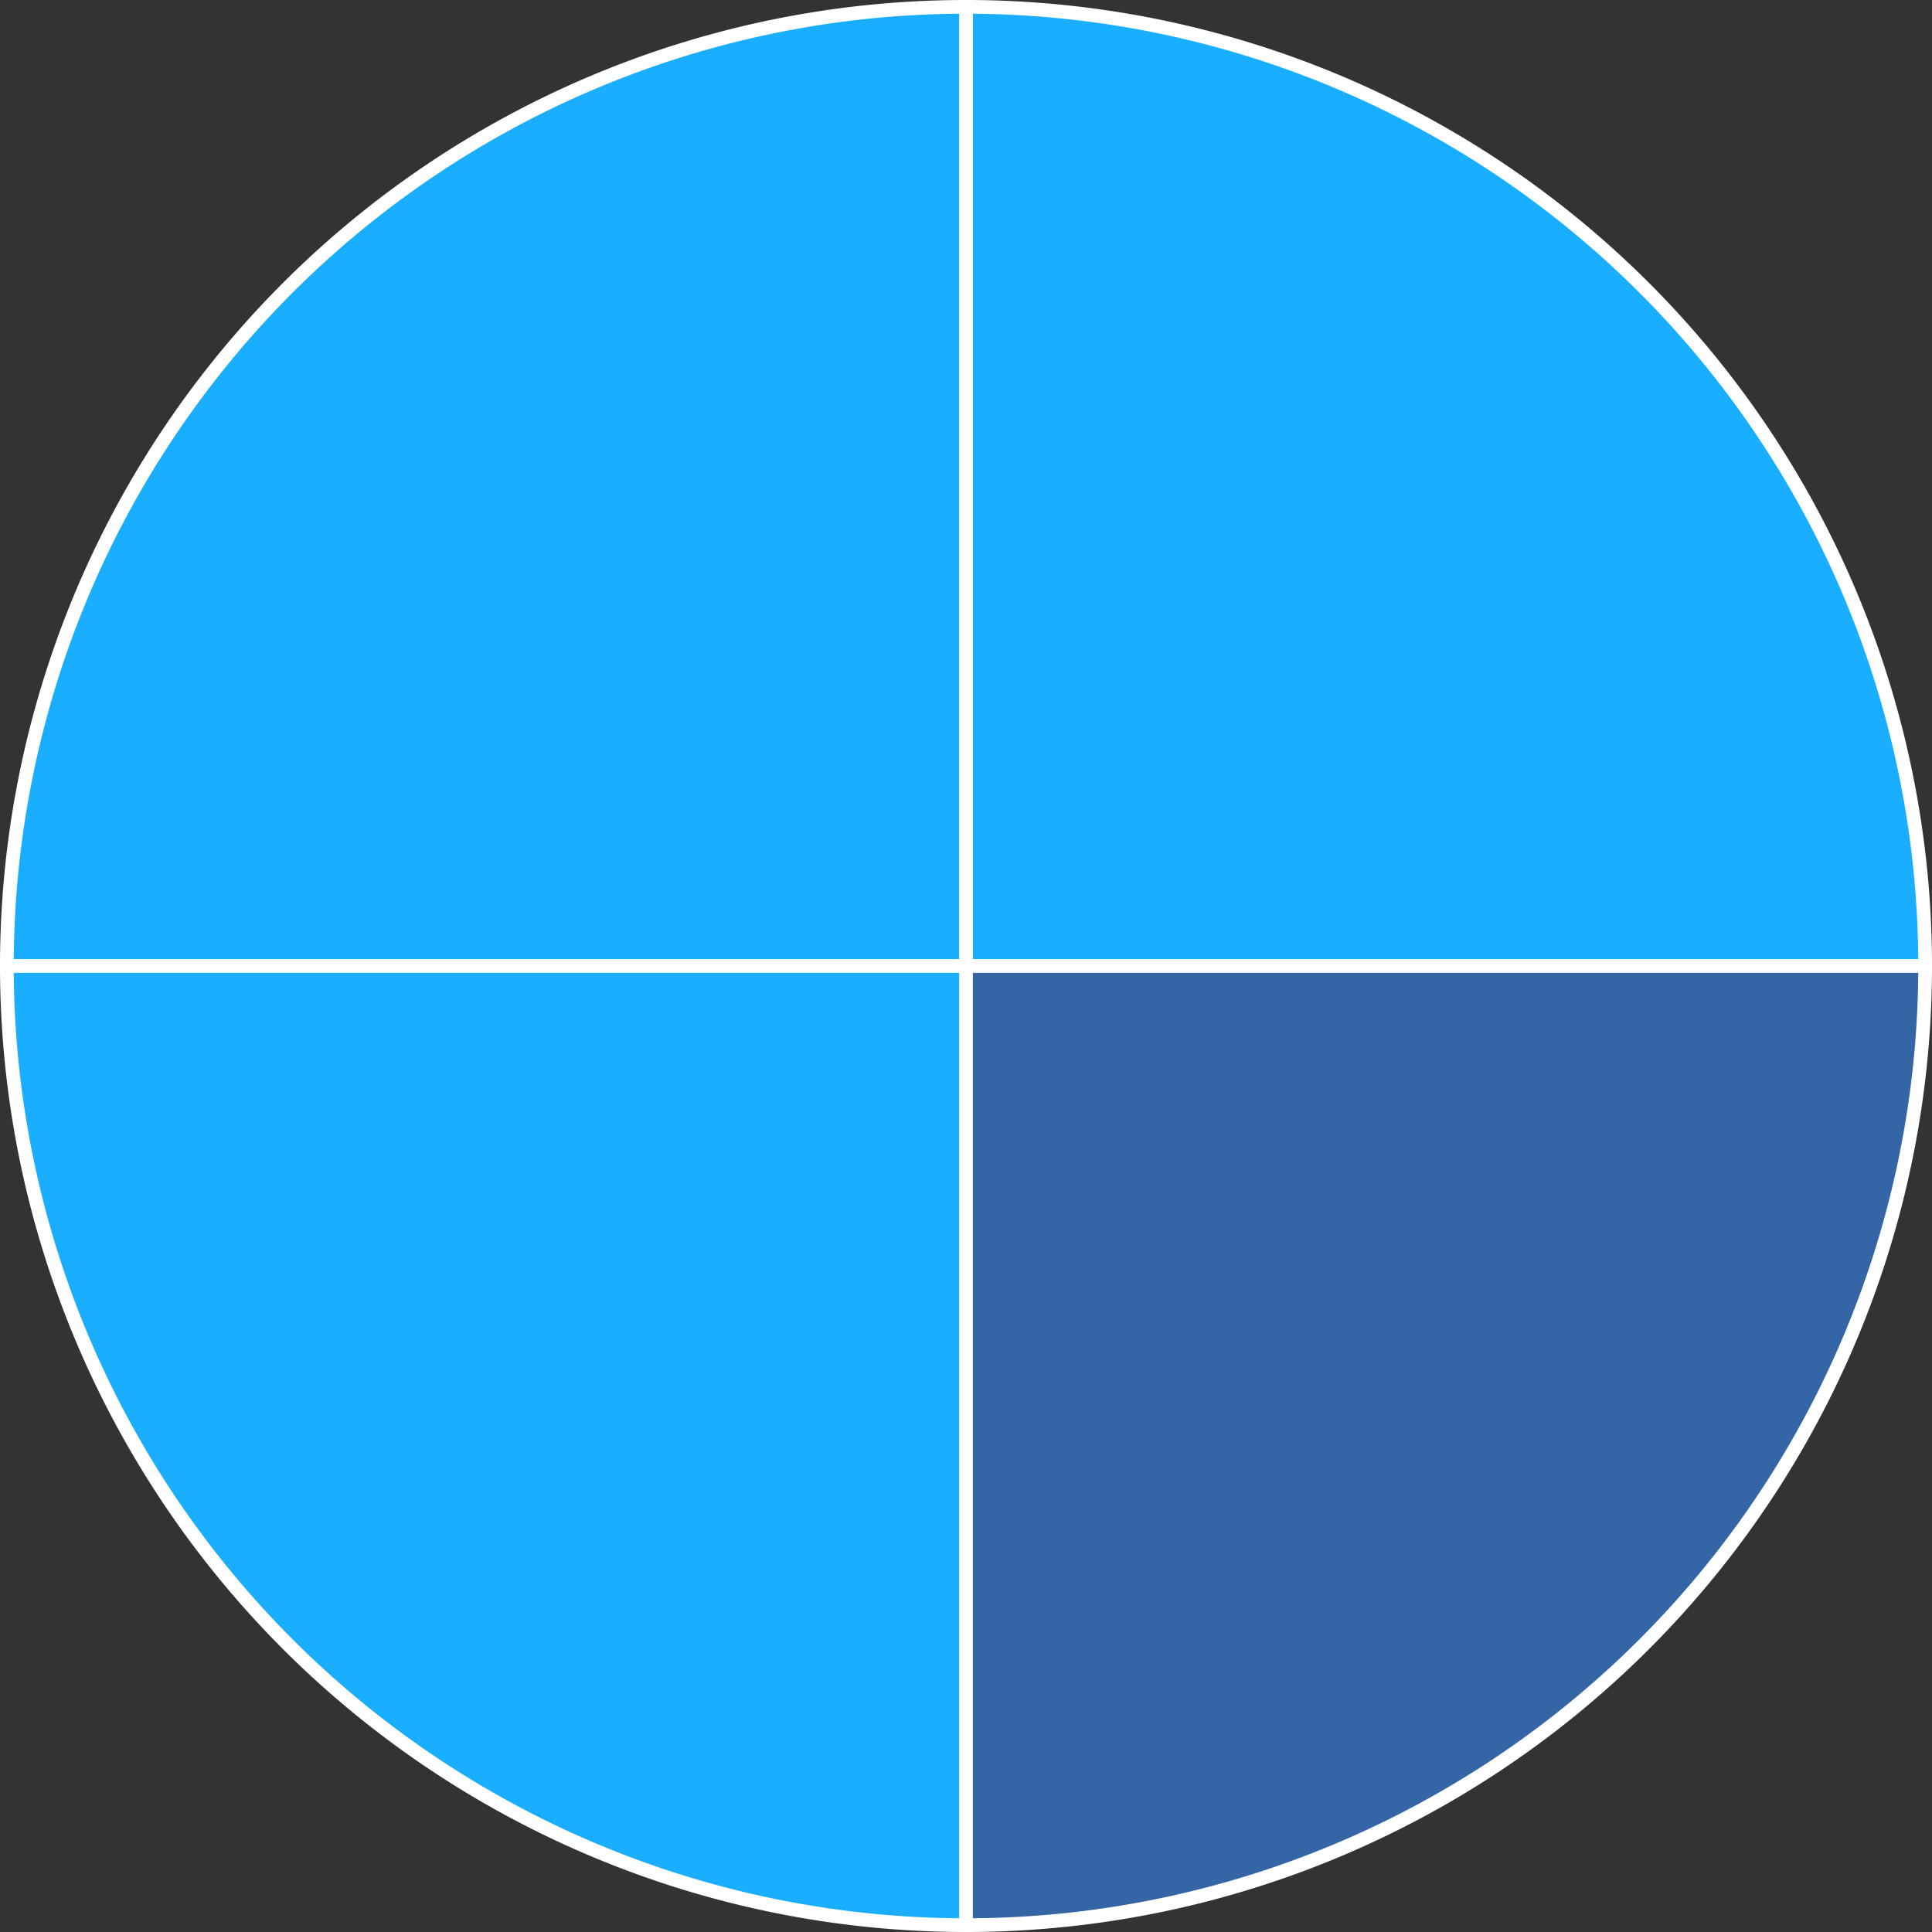
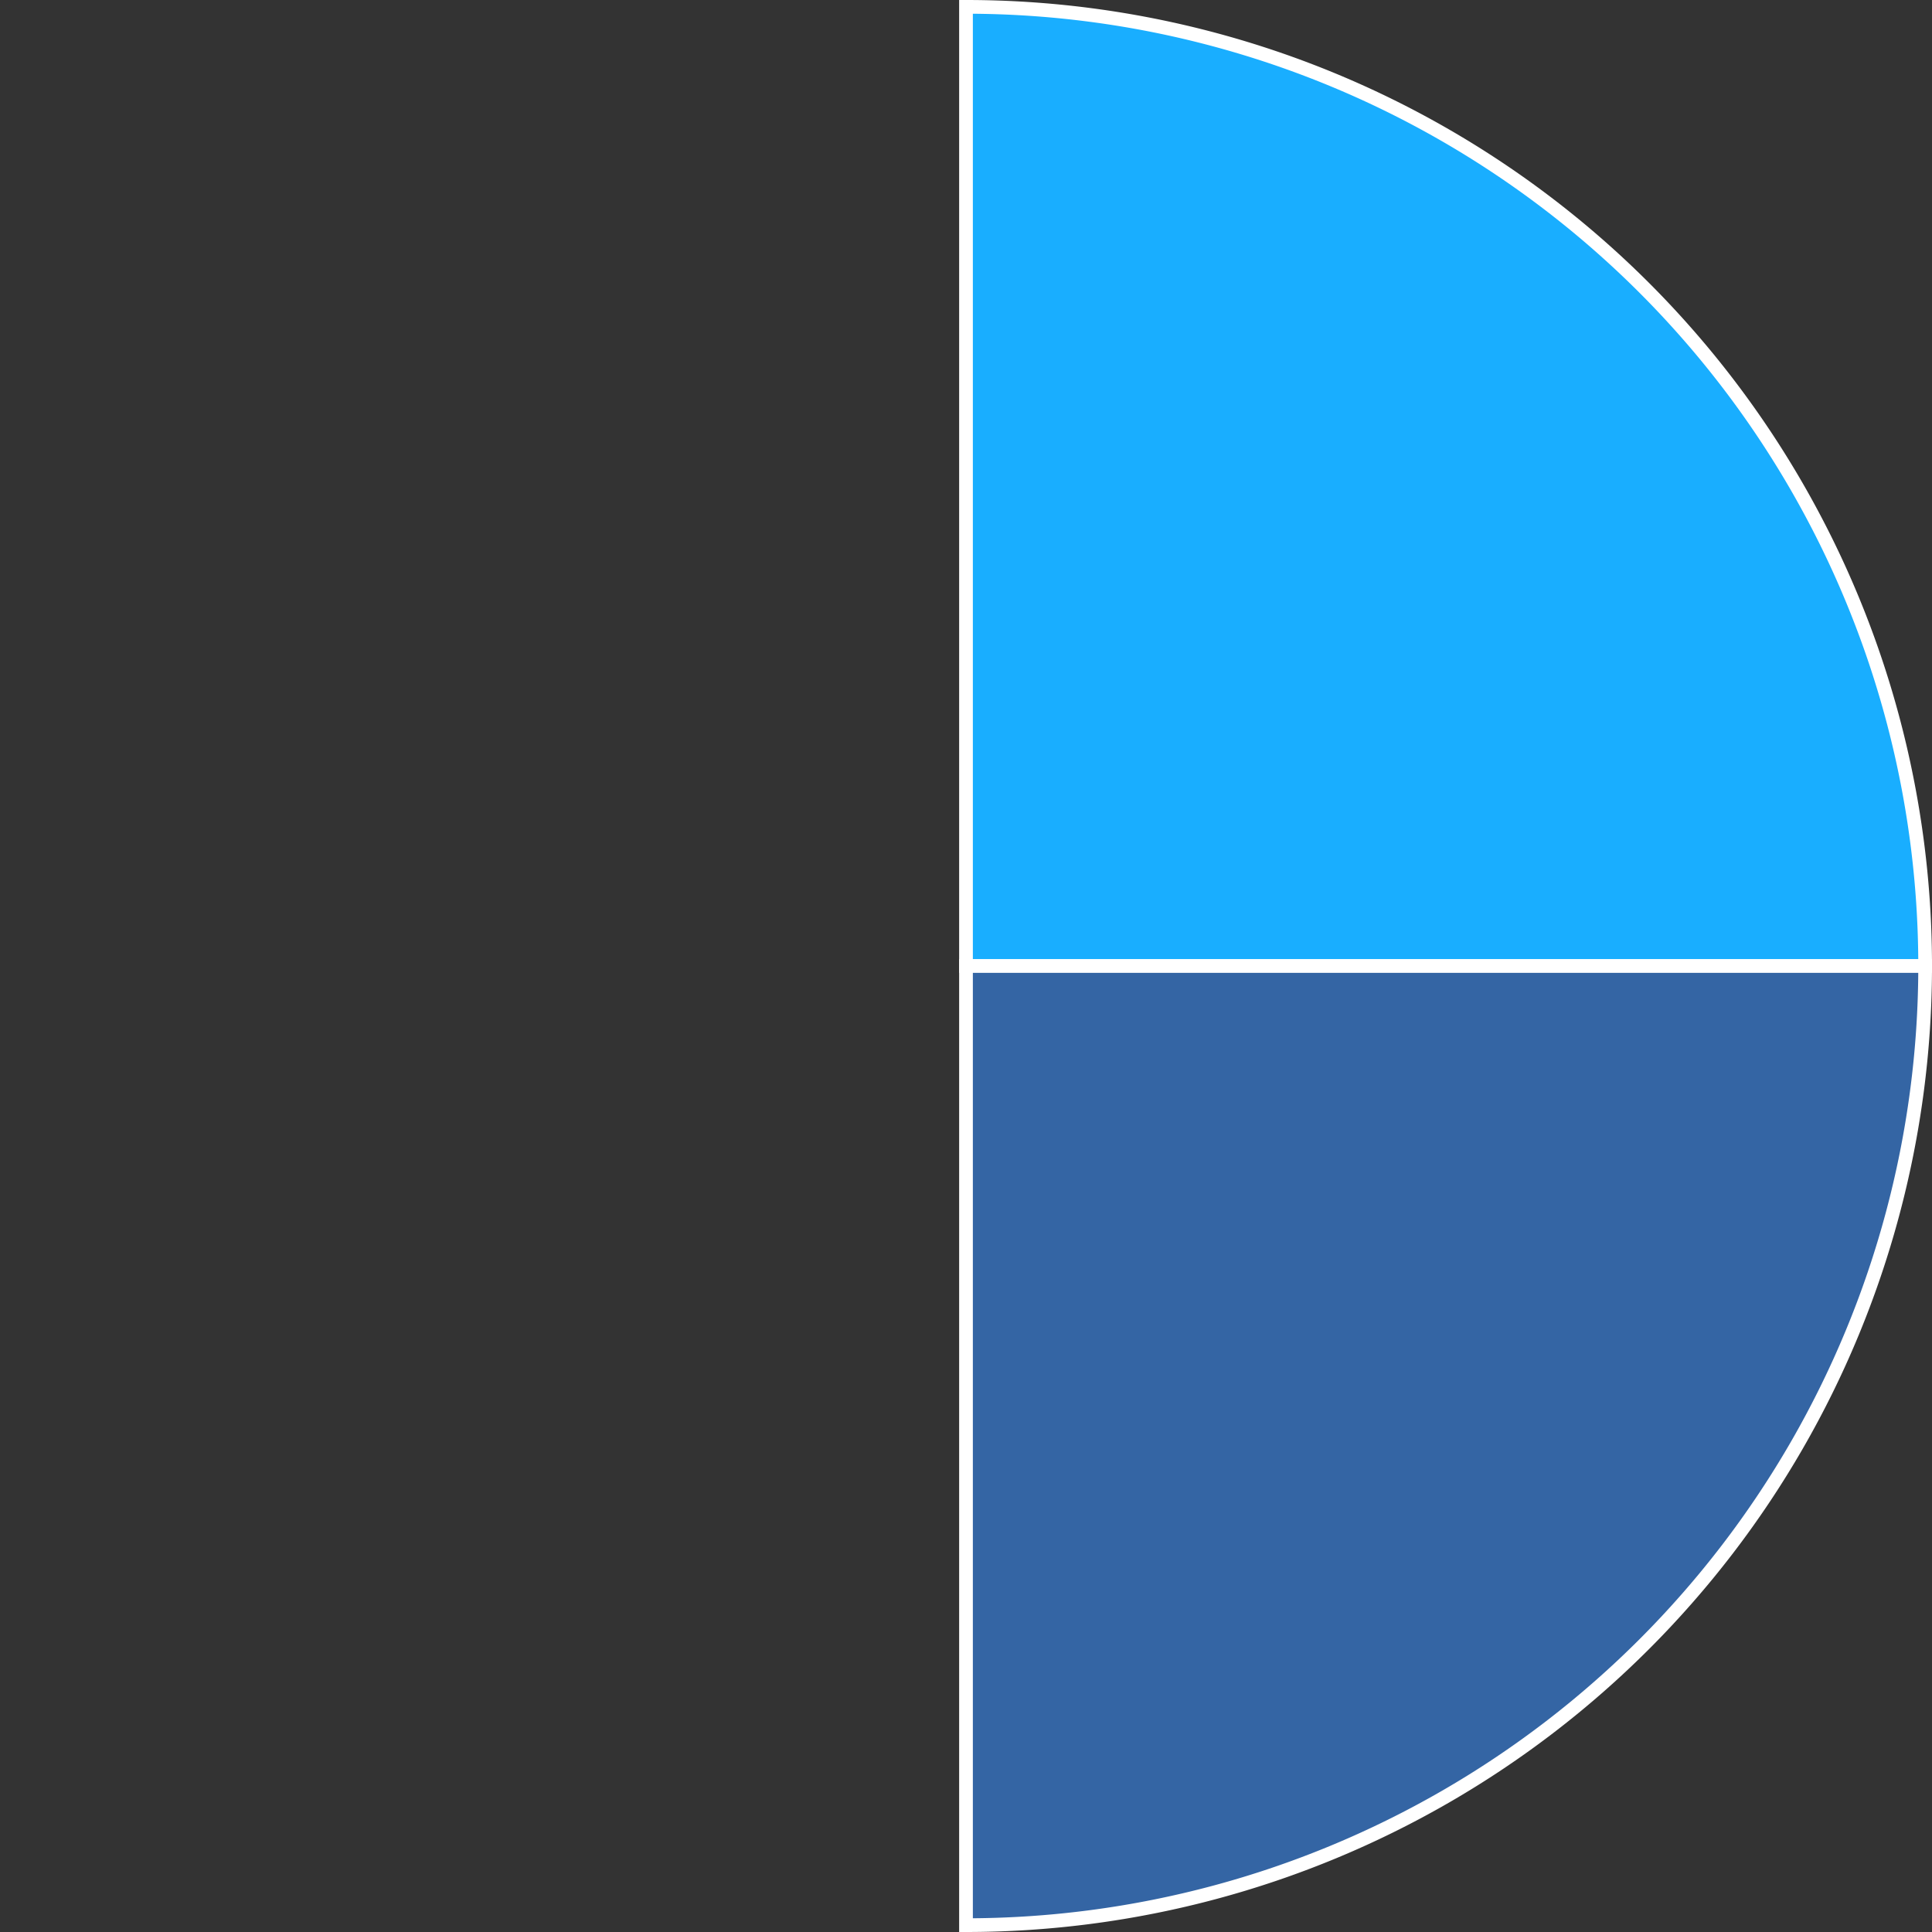
<svg xmlns="http://www.w3.org/2000/svg" xmlns:ns1="http://sodipodi.sourceforge.net/DTD/sodipodi-0.dtd" xmlns:ns2="http://www.inkscape.org/namespaces/inkscape" width="140.83" height="140.83" version="1.1" id="svg47" ns1:docname="circle-quarters.svg" ns2:version="1.1.2 (0a00cf5339, 2022-02-04, custom)">
  <rect width="100%" height="100%" fill="#333333" stroke="none" />
  <ns1:namedview id="namedview49" pagecolor="#ffffff" bordercolor="#666666" borderopacity="1.0" ns2:pageshadow="2" ns2:pageopacity="0.0" ns2:pagecheckerboard="0" showgrid="false" ns2:current-layer="svg47" />
  <defs id="defs5">
    <marker id="id01" style="overflow:visible" orient="auto">
      <path transform="matrix(0.8,0,0,0.8,10,0)" style="stroke:#000000;stroke-width:1pt" d="M 0,0 5,-5 -12.5,0 5,5 Z" id="path2" />
    </marker>
    <marker style="overflow:visible" orient="auto" id="id015878" ns2:stockid="id015878">
      <path transform="matrix(0.8,0,0,0.8,10,0)" style="fill:#ff6600;fill-opacity:1;stroke:#ff6600;stroke-width:1pt;stroke-opacity:1" d="M 0,0 5,-5 -12.5,0 5,5 Z" id="path1797" />
    </marker>
  </defs>
  <path style="color:#000000;overflow:visible;fill:#19aeff;stroke:#ffffff;stroke-width:1;stroke-miterlimit:4;stroke-dasharray:none;stop-color:#000000" id="path951" ns1:type="arc" ns1:cx="70.4151" ns1:cy="70.4151" ns1:rx="69.9151" ns1:ry="69.9151" ns1:start="4.71239" ns1:end="0" ns1:arc-type="slice" d="M 70.415,0.5 A 69.915,69.915 0 0 1 140.33,70.415 H 70.415 Z" />
-   <path style="color:#000000;overflow:visible;fill:#19aeff;stroke:#ffffff;stroke-width:1;stroke-miterlimit:4;stroke-dasharray:none;stop-color:#000000" id="path2065" ns1:type="arc" ns1:cx="-70.4151" ns1:cy="70.4151" ns1:rx="69.9151" ns1:ry="69.9151" ns1:start="4.71239" ns1:end="0" ns1:arc-type="slice" d="M -70.415,0.5 A 69.915,69.915 0 0 1 -0.5,70.415 h -69.915 z" transform="rotate(-90)" />
-   <path style="color:#000000;overflow:visible;fill:#19aeff;stroke:#ffffff;stroke-width:1;stroke-miterlimit:4;stroke-dasharray:none;stop-color:#000000" id="path2067" ns1:type="arc" ns1:cx="-70.4151" ns1:cy="-70.4151" ns1:rx="69.9151" ns1:ry="69.9151" ns1:start="4.71239" ns1:end="0" ns1:arc-type="slice" d="M -70.415,-140.33 A 69.915,69.915 0 0 1 -0.5,-70.415 h -69.915 z" transform="scale(-1)" />
  <path style="color:#000000;overflow:visible;fill:#3465a4;stroke:#ffffff;stroke-width:1;stroke-miterlimit:4;stroke-dasharray:none;stop-color:#000000" id="path2069" ns1:type="arc" ns1:cx="70.4151" ns1:cy="-70.4151" ns1:rx="69.9151" ns1:ry="69.9151" ns1:start="4.71239" ns1:end="0" ns1:arc-type="slice" d="M 70.415,-140.33 A 69.915,69.915 0 0 1 140.33,-70.415 H 70.415 Z" transform="rotate(90)" />
</svg>